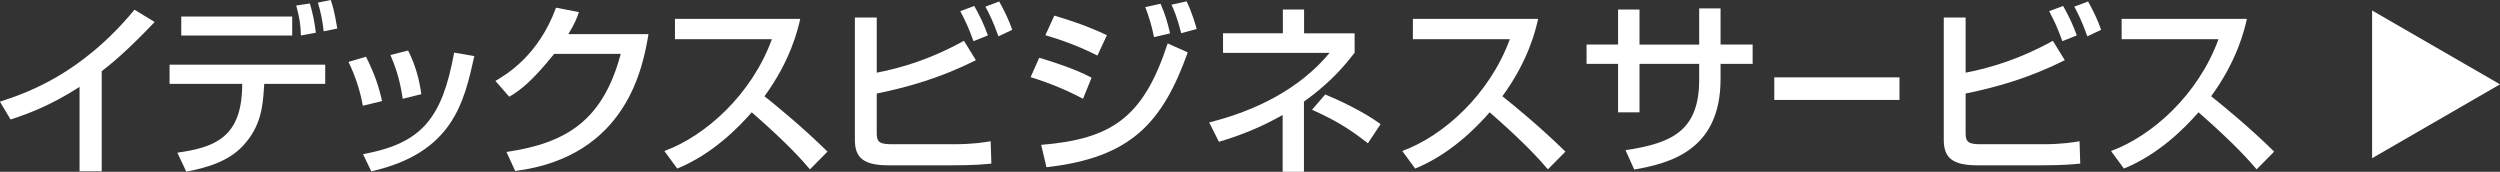
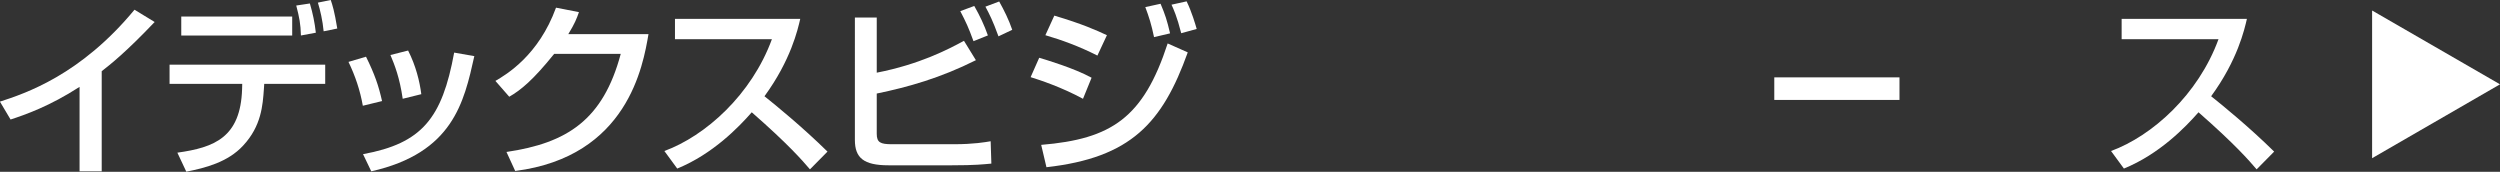
<svg xmlns="http://www.w3.org/2000/svg" id="_レイヤー_2" viewBox="0 0 352.24 24.21">
  <rect x="0" y="0" width="352.24" height="24.21" fill="#333333" stroke="none" />
  <defs>
    <style>.cls-1{fill:#fff;}</style>
  </defs>
  <g id="_テキスト">
    <g>
      <g>
        <path class="cls-1" d="m14.34,24.14h-3.13v-11.9c-4.23,2.73-7.62,3.91-9.72,4.6l-1.5-2.52c3.57-1.16,11.35-3.73,18.96-12.95l2.84,1.73c-4.1,4.31-6.25,5.99-7.46,6.93v14.1Z" />
        <path class="cls-1" d="m45.82,9.11v2.71h-8.59l-.05.76c-.16,2.21-.34,5.17-2.92,7.93-2.15,2.34-5.33,3.15-8.01,3.68l-1.26-2.68c5.23-.73,8.9-2.15,9.12-8.95l.02-.74h-10.24v-2.71h21.93Zm-4.65-6.78v2.68h-15.63v-2.68h15.63Zm1.23,2.68c-.05-1.68-.21-2.49-.66-4.23l1.92-.29c.42,1.42.68,2.7.84,4.12l-2.1.39Zm3.2-.6c-.13-1.47-.5-3.05-.81-4.04l1.81-.37c.24.71.52,1.55.92,4.02l-1.92.39Z" />
        <path class="cls-1" d="m51.12,14.89c-.39-2.18-1.05-4.15-2.02-6.17l2.47-.73c1.24,2.52,1.76,4.04,2.26,6.25l-2.71.66Zm.03,6.83c8.3-1.52,11.14-5.04,12.84-14.31l2.84.5c-1.45,6.51-3.02,13.63-14.52,16.23l-1.16-2.42Zm5.59-7.8c-.42-2.94-1.13-4.75-1.73-6.17l2.49-.63c1.1,2.16,1.63,4.36,1.86,6.15l-2.63.65Z" />
        <path class="cls-1" d="m91.37,4.81c-.76,4.41-2.92,17.25-18.78,19.28l-1.23-2.68c8.56-1.26,13.61-4.52,16.1-13.82h-9.38c-2.94,3.65-4.68,5.1-6.33,6.04l-1.95-2.23c1.58-.92,6.09-3.6,8.54-10.32l3.23.63c-.31.89-.58,1.6-1.5,3.1h11.29Z" />
        <path class="cls-1" d="m93.6,21.28c5.8-2.13,12.29-7.93,15.16-15.76h-13.66v-2.86h17.65c-.34,1.47-1.31,5.8-5.04,10.9,1.55,1.23,5.38,4.36,8.88,7.8l-2.47,2.5c-1.08-1.26-3-3.49-8.2-8.04-1.84,2.1-5.49,5.88-10.5,7.93l-1.81-2.47Z" />
        <path class="cls-1" d="m123.53,2.47v7.77c6.04-1.18,10.06-3.28,12.29-4.49l1.68,2.73c-4.99,2.5-9.51,3.78-13.97,4.7v5.67c0,1.23.53,1.47,2.13,1.47h8.77c2.78,0,4.39-.29,5.15-.42l.1,3.15c-1.1.1-2.26.24-5.54.24h-8.96c-3.49,0-4.73-1.05-4.73-3.57V2.47h3.07Zm13.63,3.33c-.71-1.94-1.03-2.63-1.86-4.23l1.97-.73c.79,1.39,1.39,2.65,1.92,4.15l-2.02.81Zm3.52-.68c-.81-2.23-1.26-3.1-1.84-4.18l1.94-.73c.68,1.21,1.37,2.6,1.84,3.99l-1.94.92Z" />
        <path class="cls-1" d="m152.59,13.92c-3.04-1.65-6.09-2.65-7.38-3.05l1.21-2.73c.97.29,4.89,1.45,7.38,2.81l-1.21,2.97Zm-5.88,6.49c9.9-.82,14.39-3.81,17.81-14.29l2.83,1.26c-3.57,9.95-8.01,14.84-19.91,16.18l-.74-3.15Zm7.91-12.58c-2.6-1.32-5.07-2.21-7.33-2.87l1.26-2.76c3.97,1.18,5.94,2.07,7.41,2.76l-1.34,2.87Zm7.98-2.6c-.37-1.79-.71-2.84-1.23-4.23l2.15-.47c.66,1.57.89,2.26,1.34,4.17l-2.26.53Zm3.83-.55c-.6-2.36-1.1-3.44-1.37-4.02l2.13-.47c.74,1.52,1.24,3.26,1.42,3.89l-2.18.6Z" />
-         <path class="cls-1" d="m183.71,24.21h-2.99v-8.01c-3.47,1.97-6.46,3.02-8.98,3.78l-1.37-2.73c6.51-1.63,12.69-4.67,16.97-9.8h-15.02v-2.76h8.43V1.34h2.99v3.36h7.12v2.73c-1.13,1.44-3.15,4.05-7.14,6.88v9.9Zm9.03-4.02c-2.83-2.21-4.7-3.28-7.88-4.73l1.86-2.15c1.76.73,5.25,2.31,7.8,4.18l-1.79,2.7Z" />
-         <path class="cls-1" d="m197.57,21.28c5.8-2.13,12.29-7.93,15.16-15.76h-13.66v-2.86h17.65c-.34,1.47-1.31,5.8-5.04,10.9,1.55,1.23,5.38,4.36,8.88,7.8l-2.47,2.5c-1.08-1.26-3-3.49-8.2-8.04-1.84,2.1-5.49,5.88-10.5,7.93l-1.81-2.47Z" />
-         <path class="cls-1" d="m239.4,1.18h3.02v5.09h4.52v2.73h-4.52v2.15c0,10.16-7.33,11.87-12.16,12.74l-1.23-2.73c6.7-1,10.38-2.83,10.38-9.98v-2.18h-8.41v6.83h-3.02v-6.83h-4.44v-2.73h4.44V1.34h3.02v4.94h8.41V1.18Z" />
        <path class="cls-1" d="m267.63,10.9v3.18h-17.64v-3.18h17.64Z" />
-         <path class="cls-1" d="m276.95,2.47v7.77c6.04-1.18,10.06-3.28,12.29-4.49l1.68,2.73c-4.99,2.5-9.51,3.78-13.97,4.7v5.67c0,1.23.52,1.47,2.13,1.47h8.78c2.78,0,4.38-.29,5.14-.42l.1,3.15c-1.1.1-2.26.24-5.54.24h-8.96c-3.49,0-4.73-1.05-4.73-3.57V2.47h3.07Zm13.63,3.33c-.71-1.94-1.03-2.63-1.86-4.23l1.97-.73c.78,1.39,1.39,2.65,1.92,4.15l-2.03.81Zm3.52-.68c-.81-2.23-1.26-3.1-1.84-4.18l1.94-.73c.68,1.21,1.37,2.6,1.84,3.99l-1.94.92Z" />
        <path class="cls-1" d="m297.43,21.28c5.8-2.13,12.29-7.93,15.15-15.76h-13.65v-2.86h17.65c-.34,1.47-1.31,5.8-5.04,10.9,1.55,1.23,5.39,4.36,8.88,7.8l-2.47,2.5c-1.08-1.26-3-3.49-8.19-8.04-1.84,2.1-5.49,5.88-10.51,7.93l-1.81-2.47Z" />
      </g>
      <polygon class="cls-1" points="352.24 11.88 334.22 1.48 334.22 22.29 352.24 11.88" />
    </g>
  </g>
</svg>